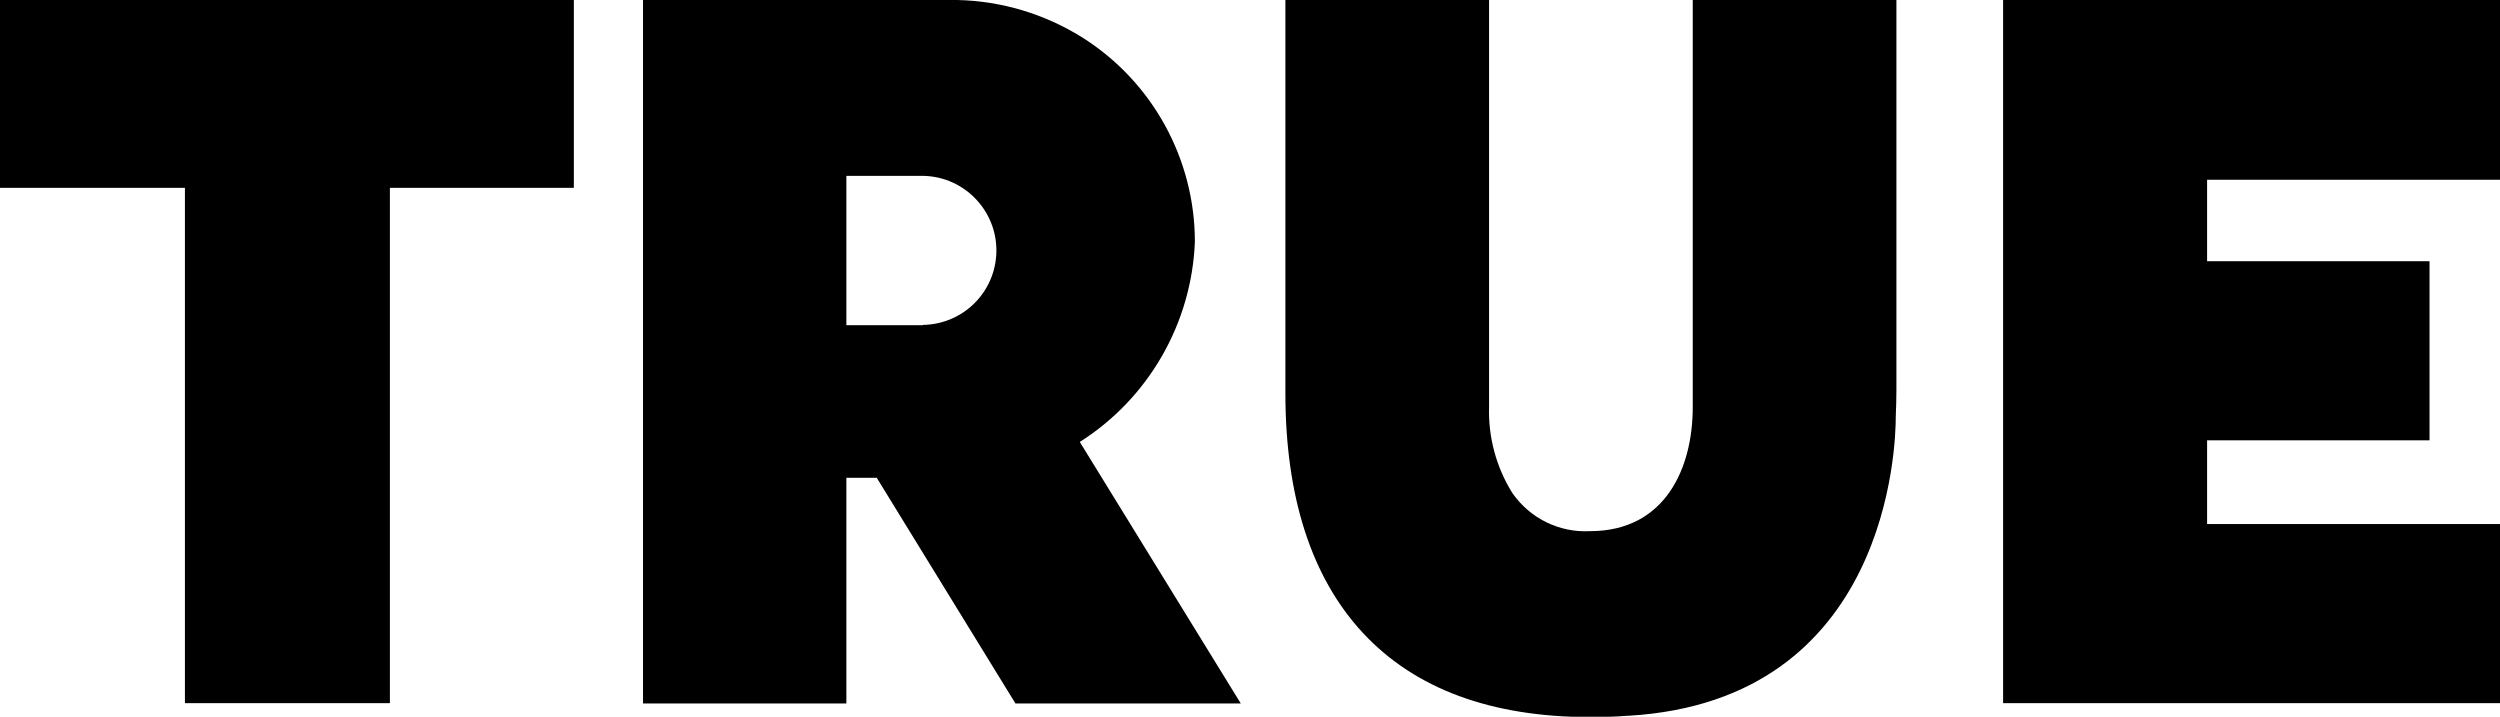
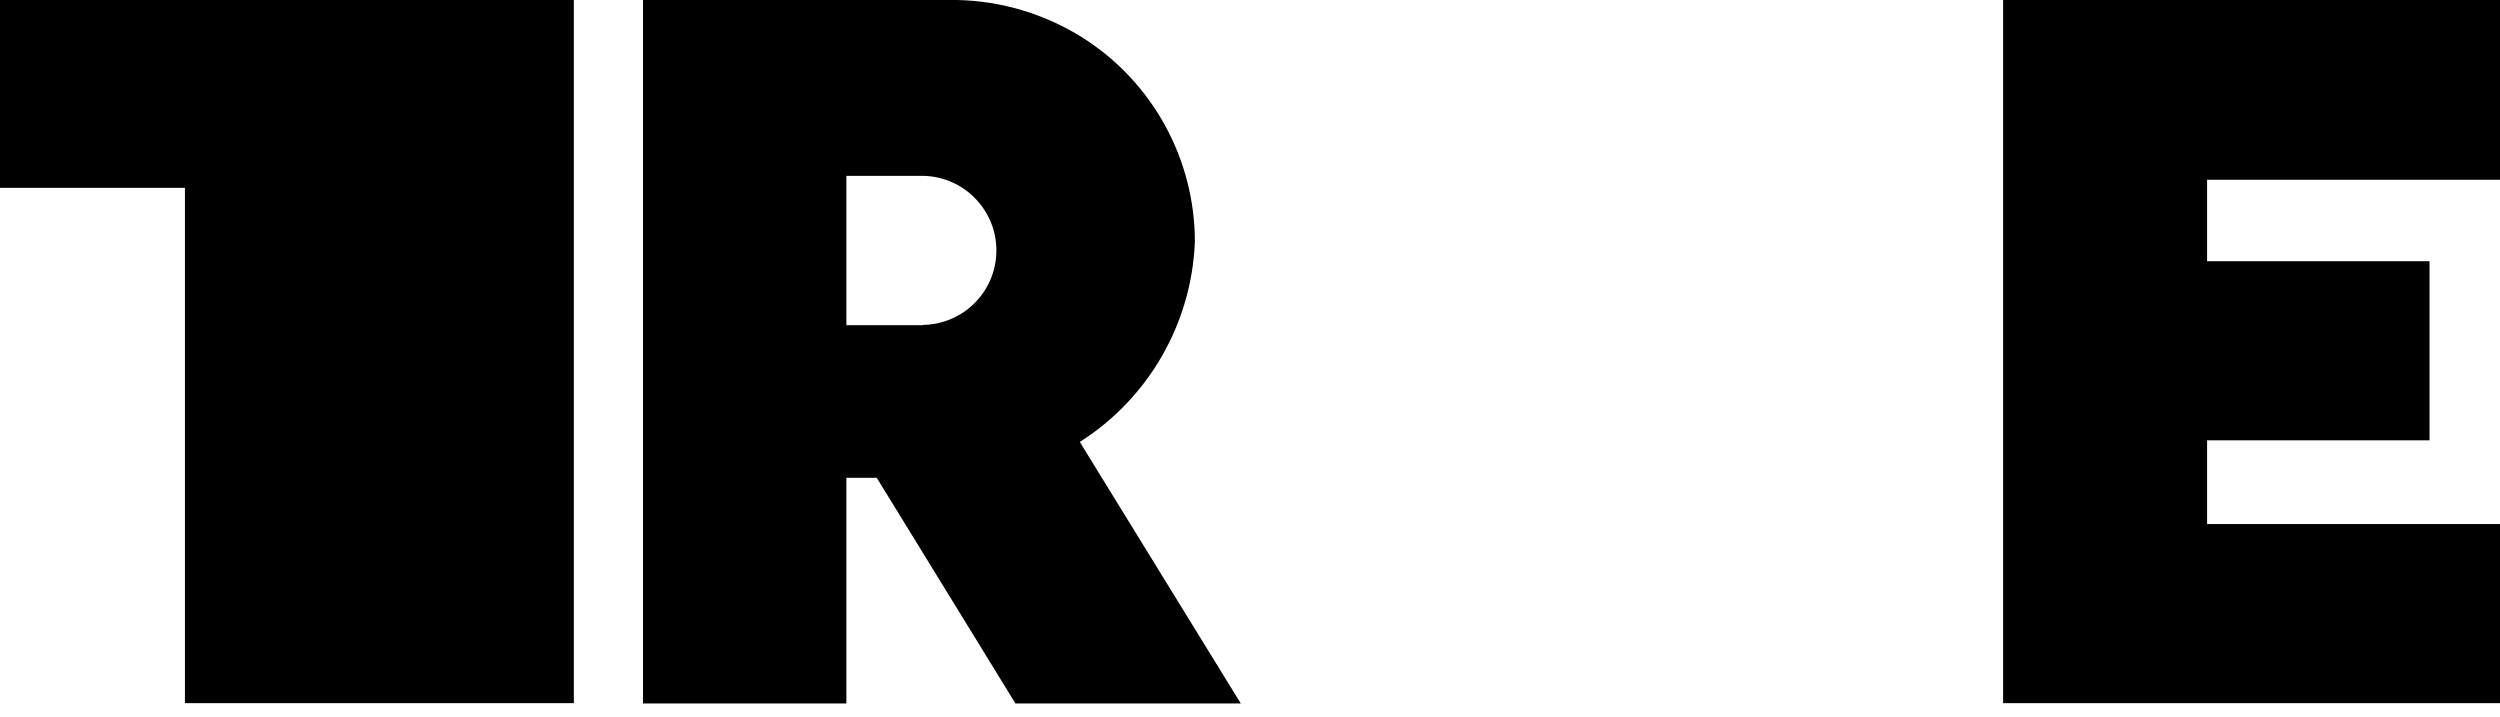
<svg xmlns="http://www.w3.org/2000/svg" id="Layer_2" viewBox="0 0 77.33 22.17">
  <g id="Layer_1-2">
    <g id="Group_824">
      <path id="Path_706" d="M33.4,13.67c2.13-1.35,3.46-3.67,3.56-6.19,0-2.56-1.31-4.95-3.48-6.32h0C32.31,.43,30.98,.03,29.61,0h-9.72V21.76h6.29v-6.98h.94l4.29,6.98h6.97l-4.98-8.09Zm-4.85-3.61h-2.37V5.44h2.39c1.27,.03,2.28,1.09,2.25,2.36-.03,1.24-1.03,2.23-2.27,2.25" />
-       <path id="Path_707" d="M17.75,5.81h-5.69v15.94H5.72V5.81H0V0H17.75V5.81Z" />
-       <path id="Path_708" d="M58.66,0h-6.3V12.6c0,1.85-.83,3.83-3.18,3.83-.95,.05-1.86-.4-2.4-1.18-.5-.8-.75-1.73-.72-2.68V0h-6.3V12.17c0,3.2,.81,5.7,2.4,7.41,1.61,1.73,3.97,2.6,7.02,2.6,.4,0,.79-.01,1.16-.04h.03c8.08-.47,8.27-8.41,8.27-9.25,.01-.27,.02-.54,.02-.82V0Z" />
+       <path id="Path_707" d="M17.75,5.81v15.94H5.72V5.81H0V0H17.75V5.81Z" />
      <path id="Path_709" d="M77.33,5.56V0h-15.37V21.75h15.37v-5.54h-9.06v-2.59h6.88v-5.54h-6.88v-2.52h9.06Z" />
    </g>
  </g>
</svg>